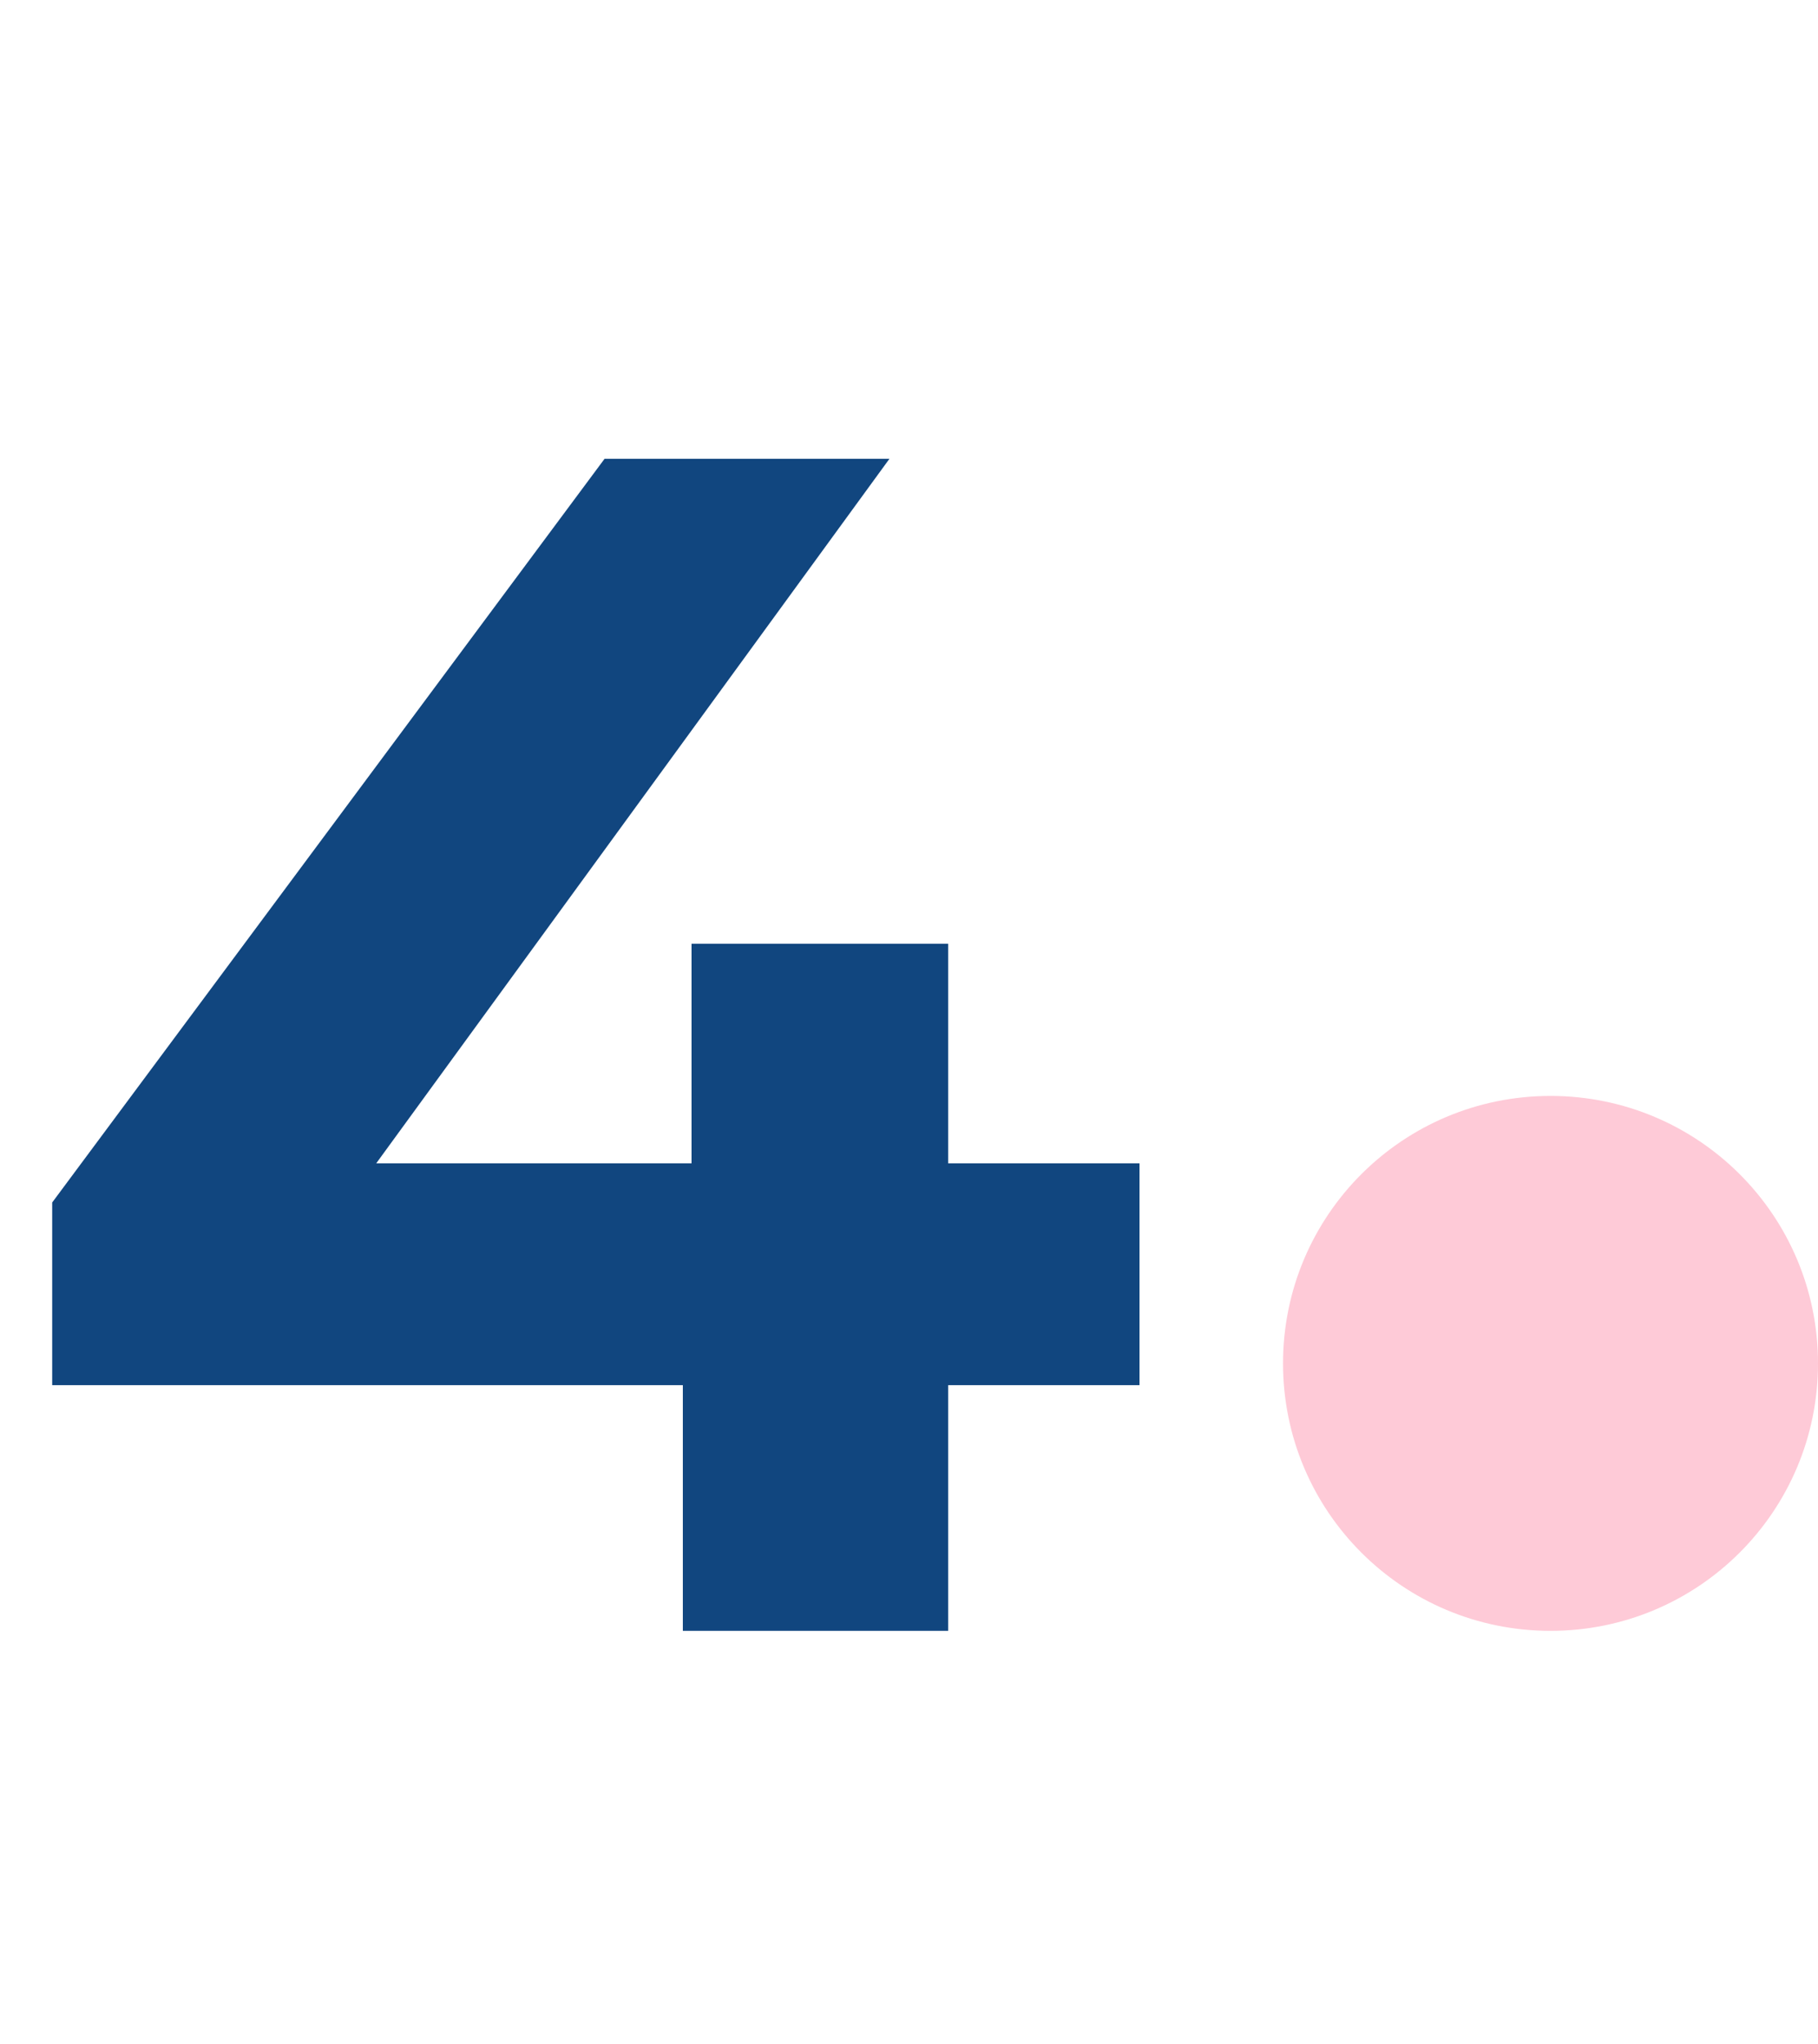
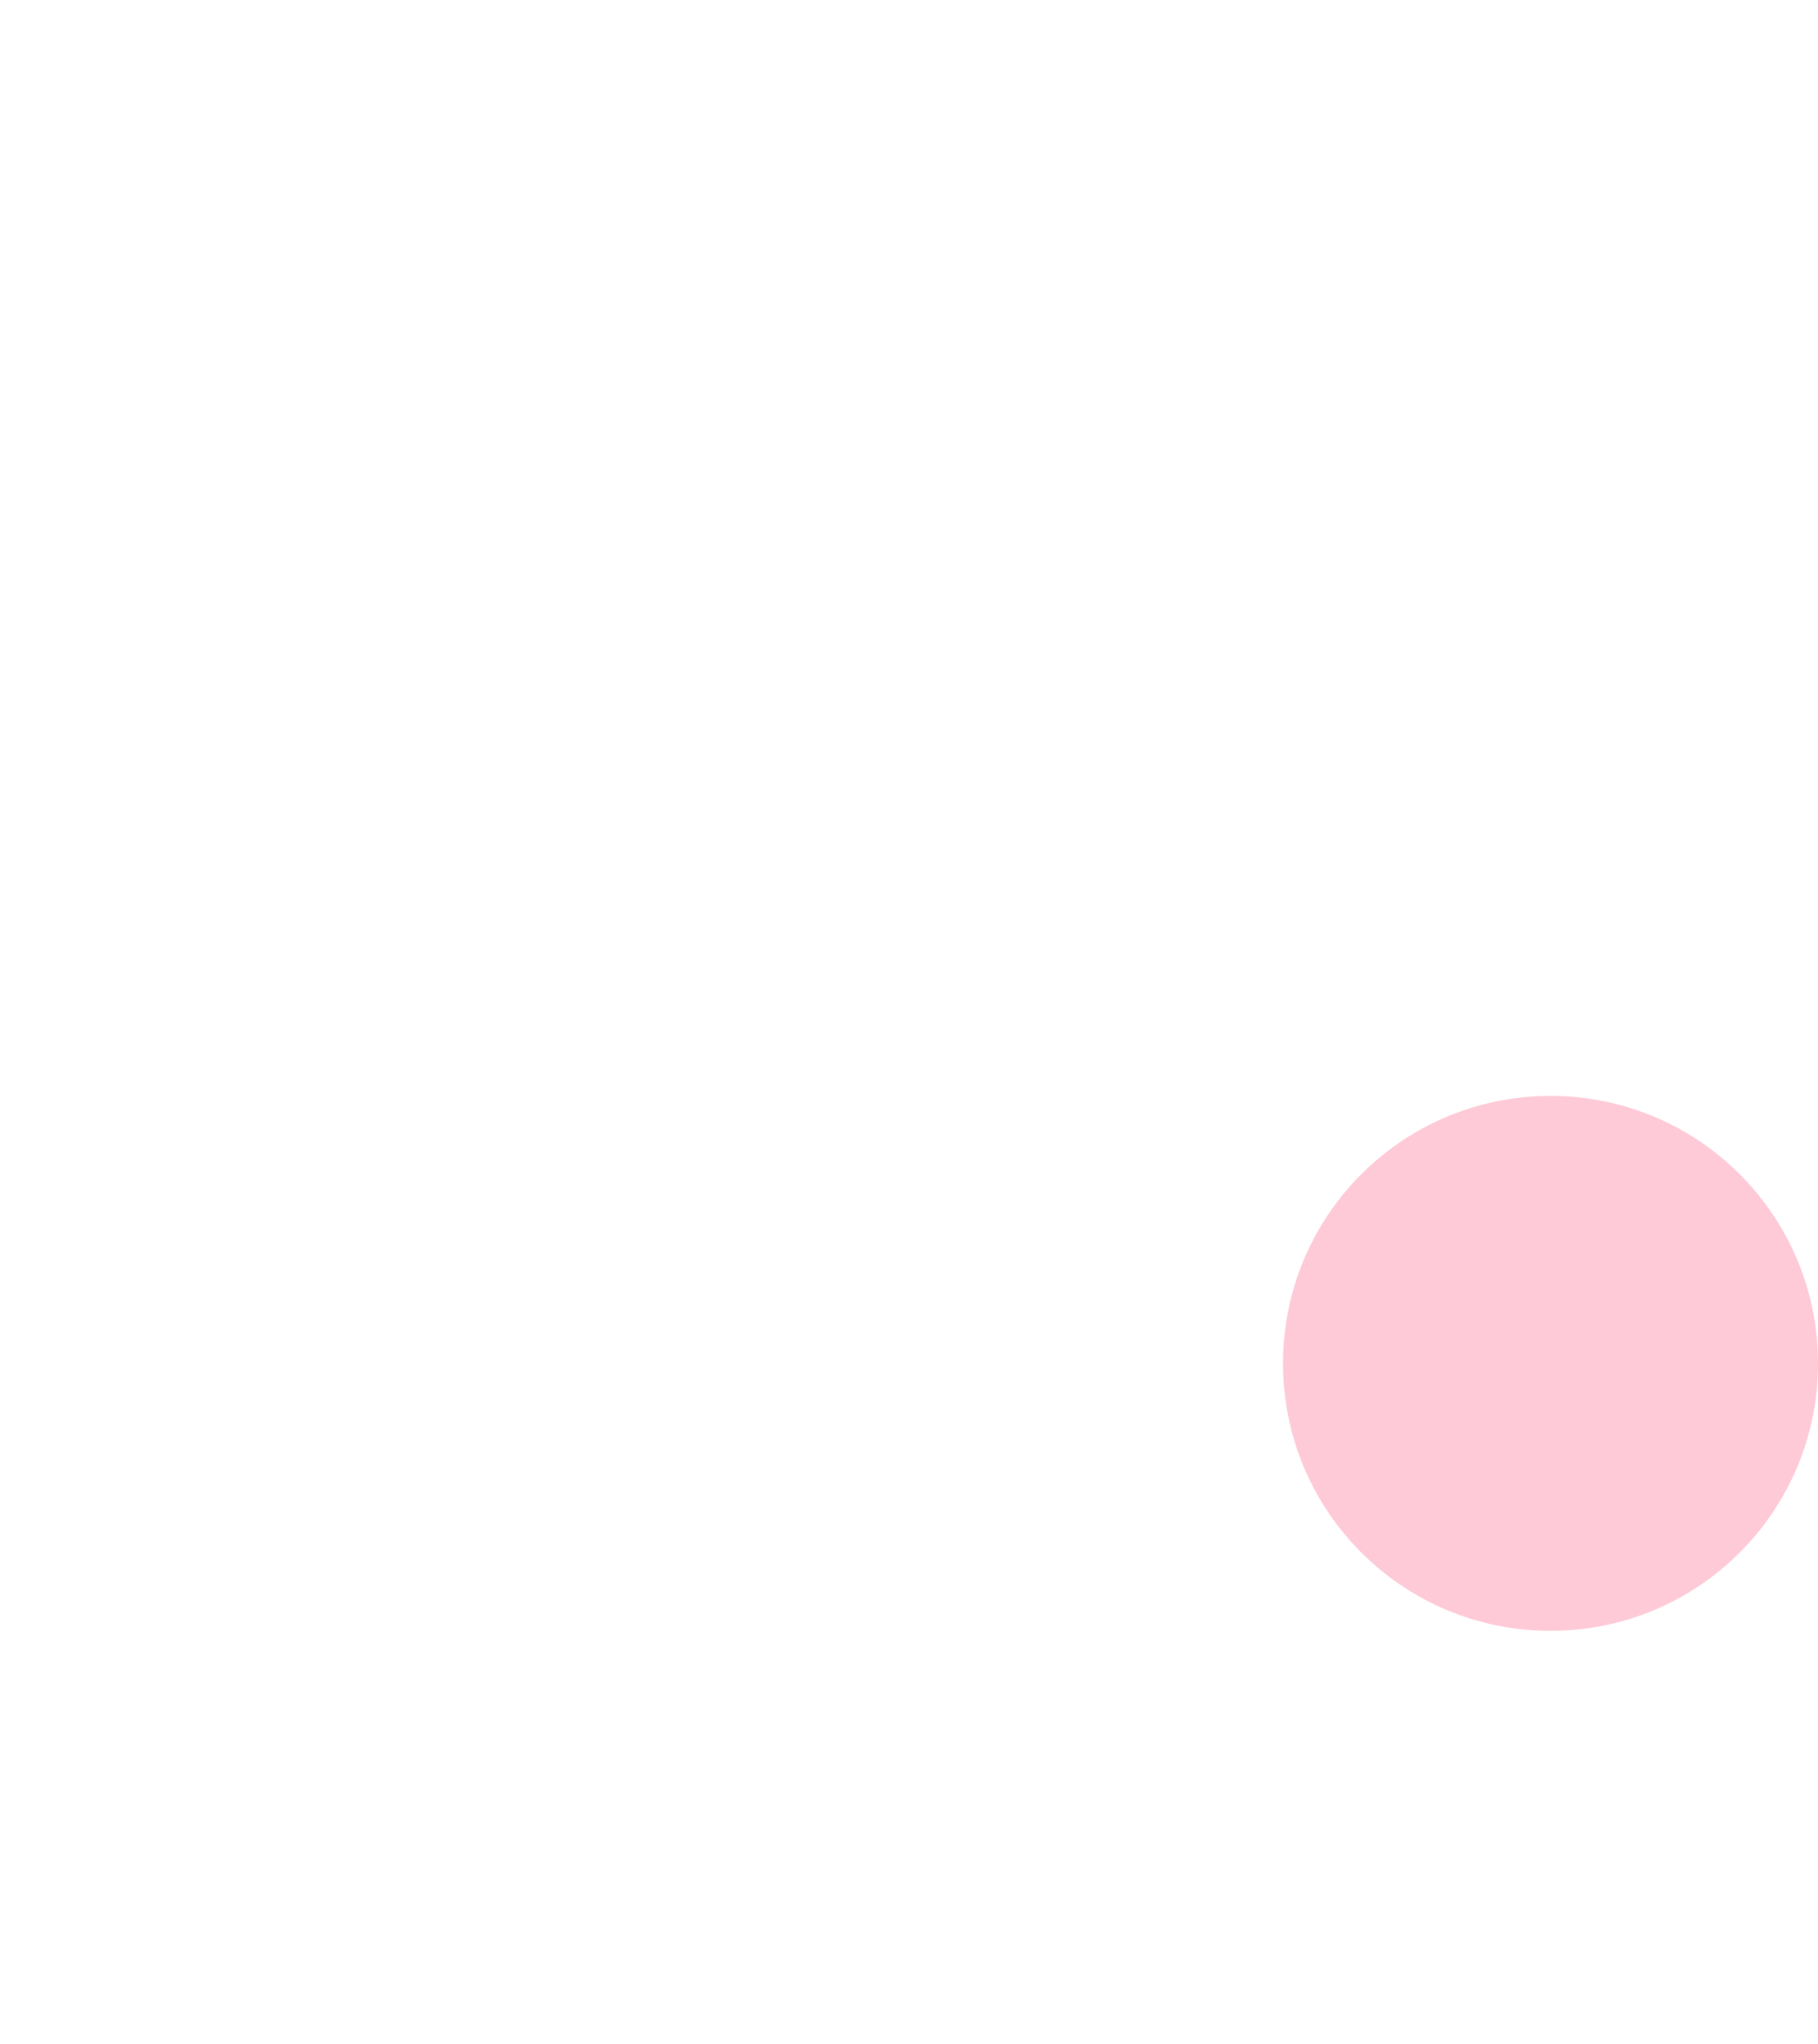
<svg xmlns="http://www.w3.org/2000/svg" version="1.1" viewBox="0 0 83.6 94">
  <defs>
    <style>
      .cls-1 {
        isolation: isolate;
      }

      .cls-2 {
        fill: #11467f;
      }

      .cls-3 {
        fill: #fecad7;
      }
    </style>
  </defs>
  <g>
    <g id="Calque_1">
      <g id="Groupe_374">
        <path id="Tracé_252" class="cls-3" d="M83.6,62.7c0,6.8-5.5,12.3-12.3,12.3s-12.3-5.5-12.3-12.3c0-6.8,5.5-12.3,12.3-12.3s12.3,5.5,12.3,12.3h0" />
        <g id="_4" class="cls-1">
          <g class="cls-1">
-             <path class="cls-2" d="M52.4,63.7h-8.8v11.3h-12.2v-11.3H2.4v-8.4L27.8,21.1h13.1l-23.6,32.4h14.5v-10.1h11.8v10.1h8.8v10.2Z" />
-           </g>
+             </g>
        </g>
      </g>
    </g>
  </g>
</svg>